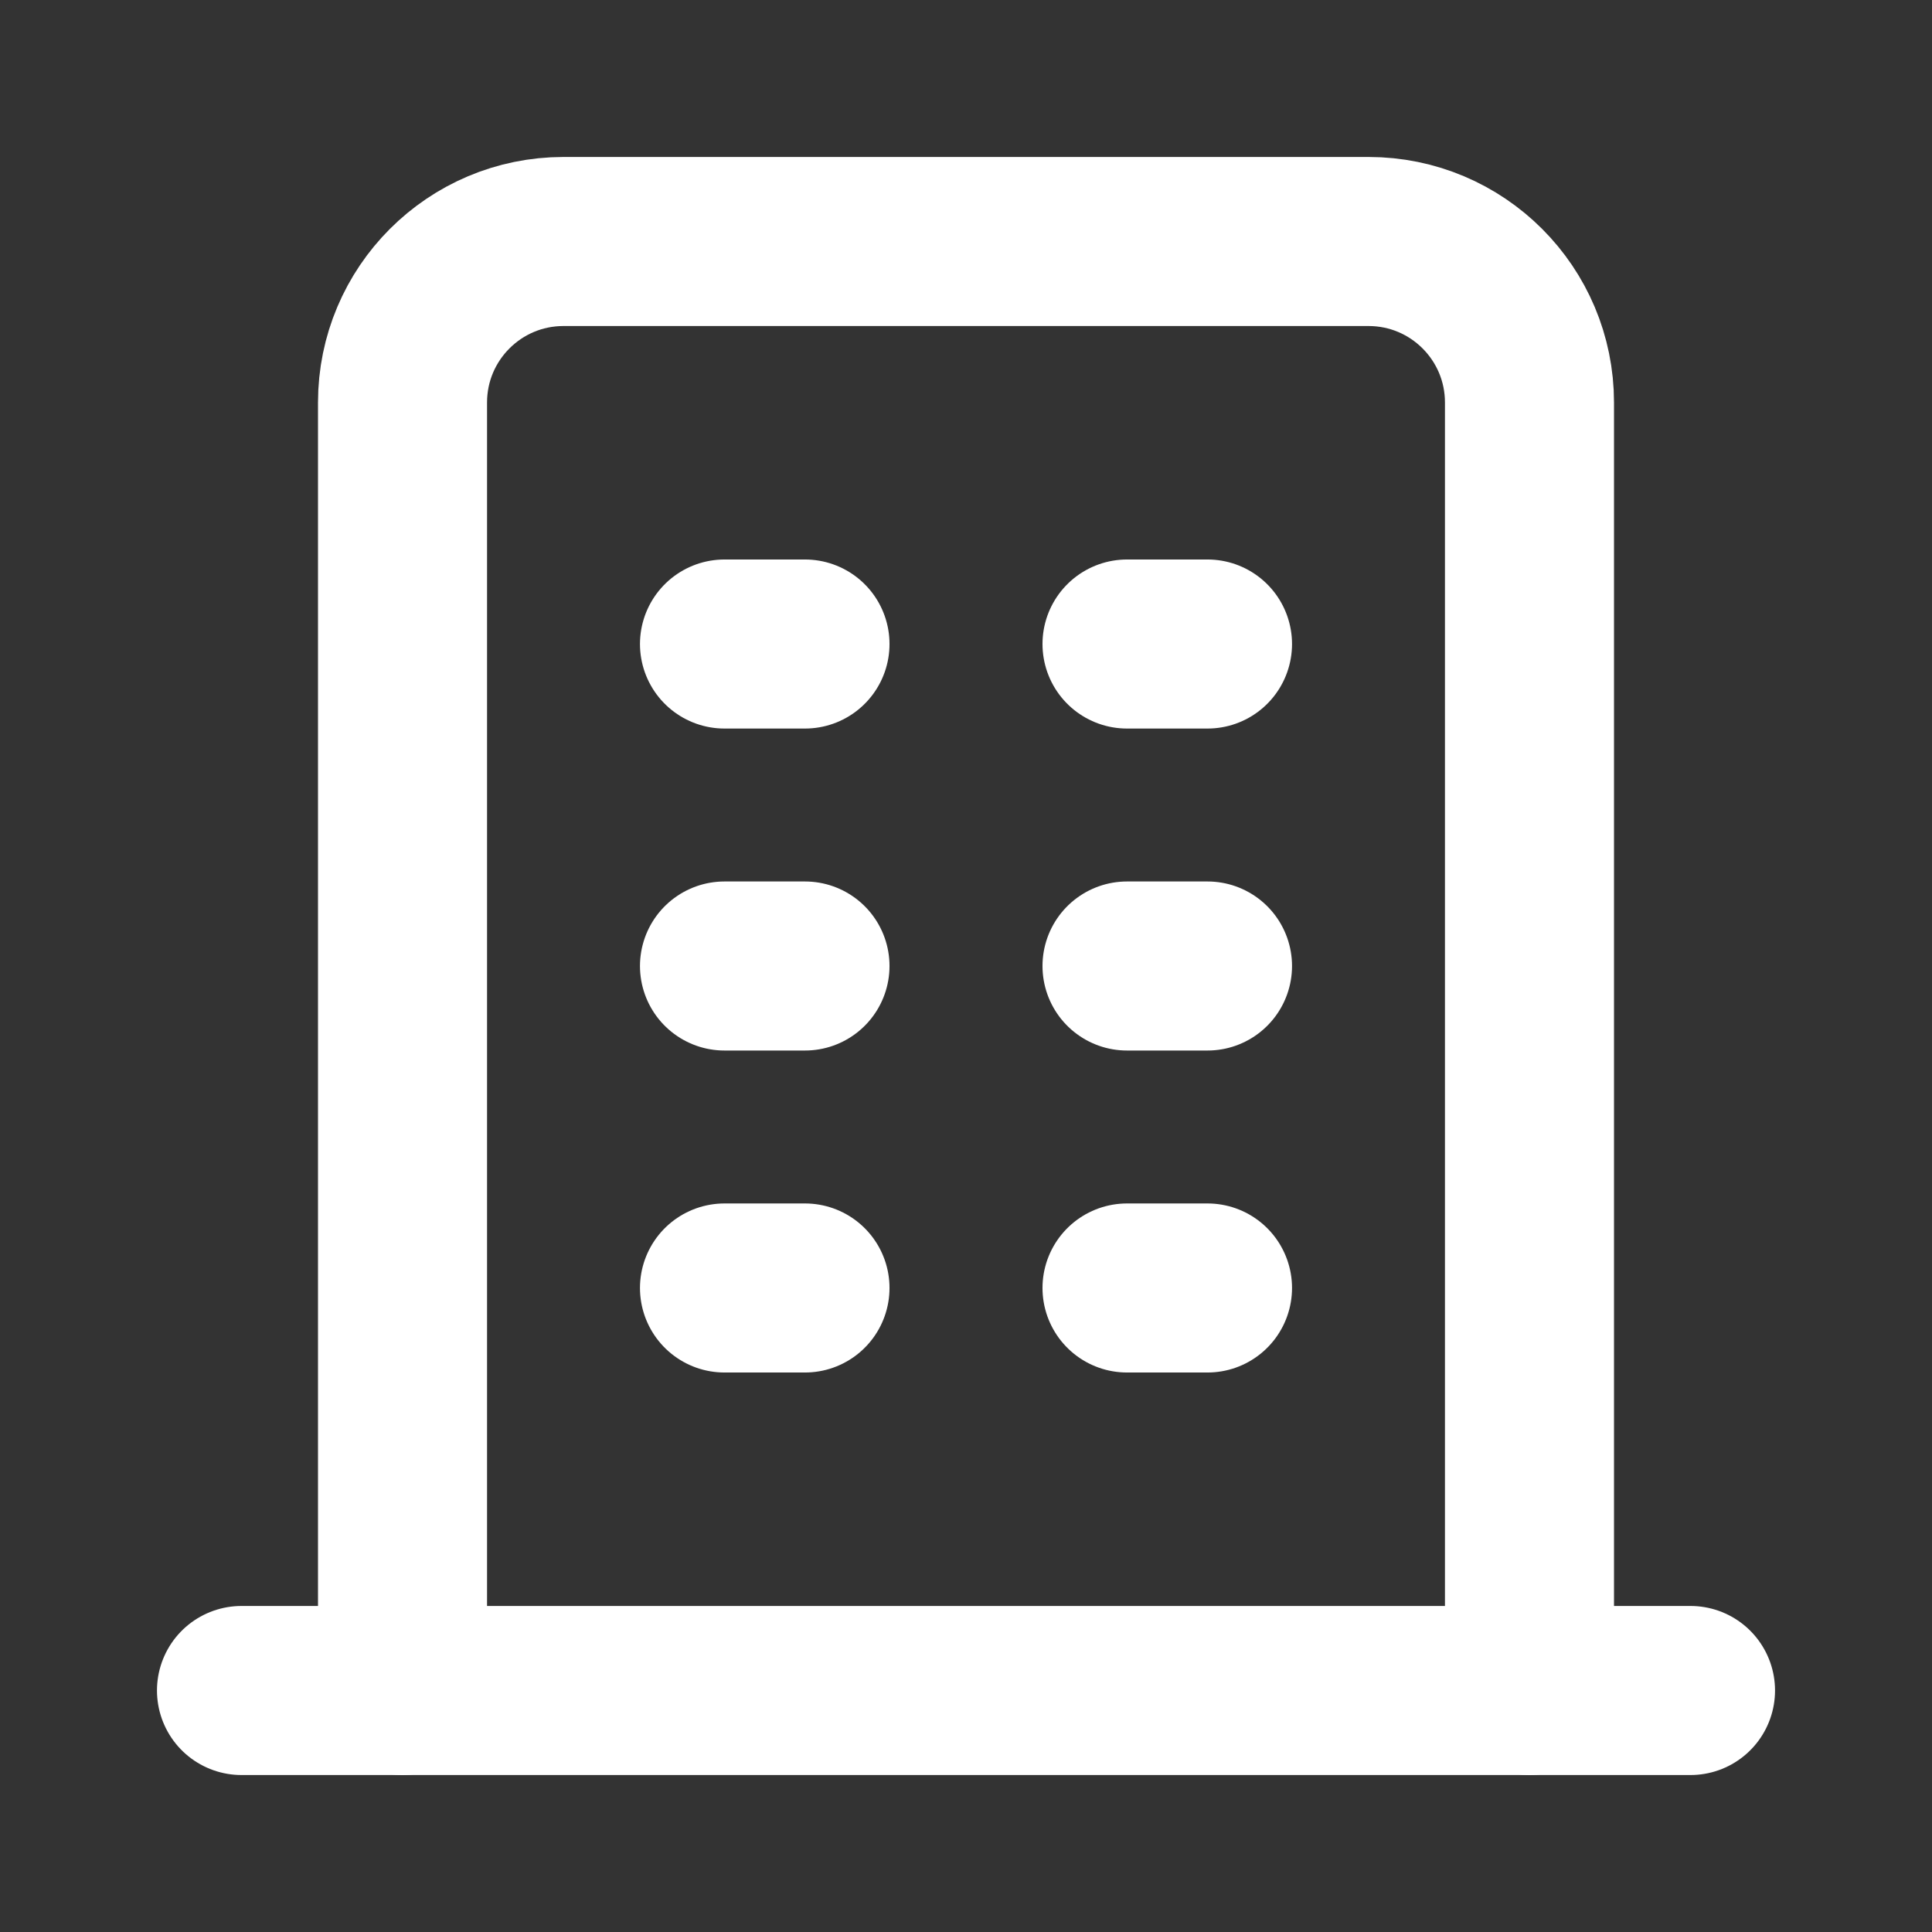
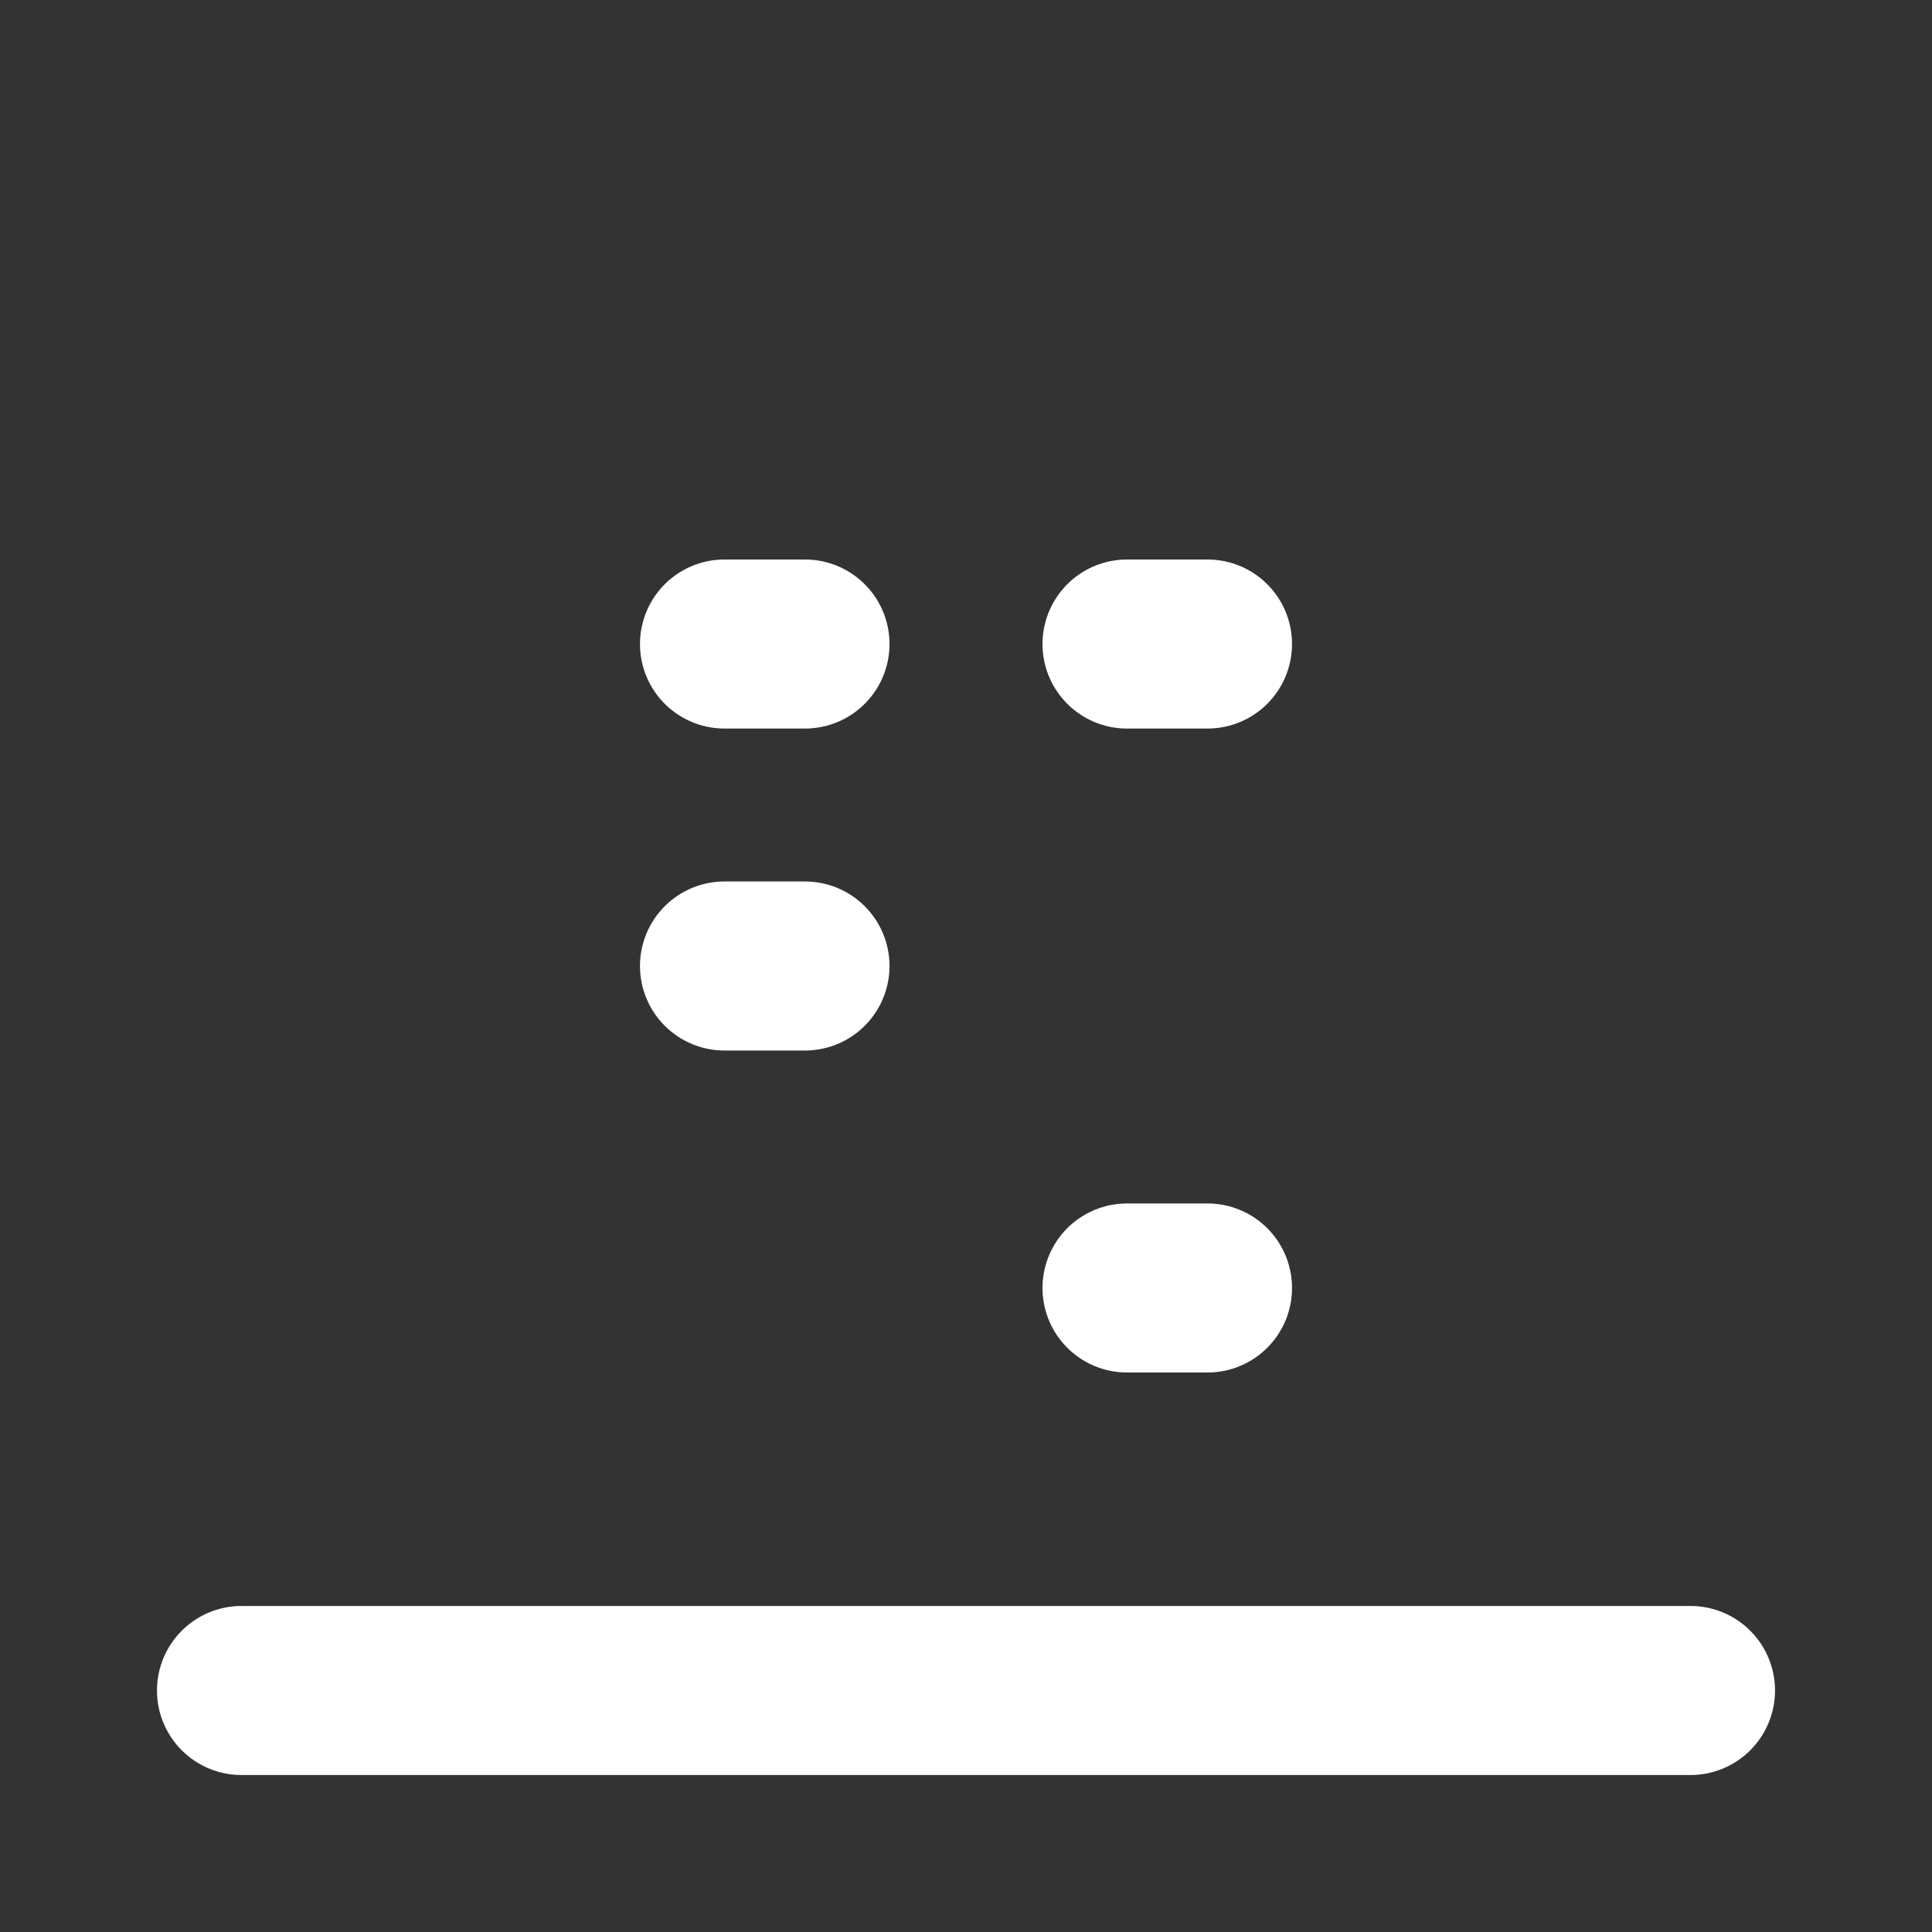
<svg xmlns="http://www.w3.org/2000/svg" width="32" height="32" viewBox="0 0 32 32" fill="none">
  <rect x="0" y="0" width="32" height="32" fill="#333333" stroke="none" />
  <path d="M4 28H28" stroke="white" stroke-width="2.8" stroke-linecap="round" stroke-linejoin="round" />
  <path d="M12 10.667H13.333" stroke="white" stroke-width="2.8" stroke-linecap="round" stroke-linejoin="round" />
  <path d="M12 16H13.333" stroke="white" stroke-width="2.8" stroke-linecap="round" stroke-linejoin="round" />
-   <path d="M12 21.333H13.333" stroke="white" stroke-width="2.8" stroke-linecap="round" stroke-linejoin="round" />
  <path d="M18.667 10.667H20" stroke="white" stroke-width="2.8" stroke-linecap="round" stroke-linejoin="round" />
-   <path d="M18.667 16H20" stroke="white" stroke-width="2.8" stroke-linecap="round" stroke-linejoin="round" />
  <path d="M18.667 21.333H20" stroke="white" stroke-width="2.8" stroke-linecap="round" stroke-linejoin="round" />
-   <path d="M6.667 28V6.667C6.667 5.194 7.861 4 9.333 4H22.667C24.14 4 25.333 5.194 25.333 6.667V28" stroke="white" stroke-width="2.8" stroke-linecap="round" stroke-linejoin="round" />
</svg>